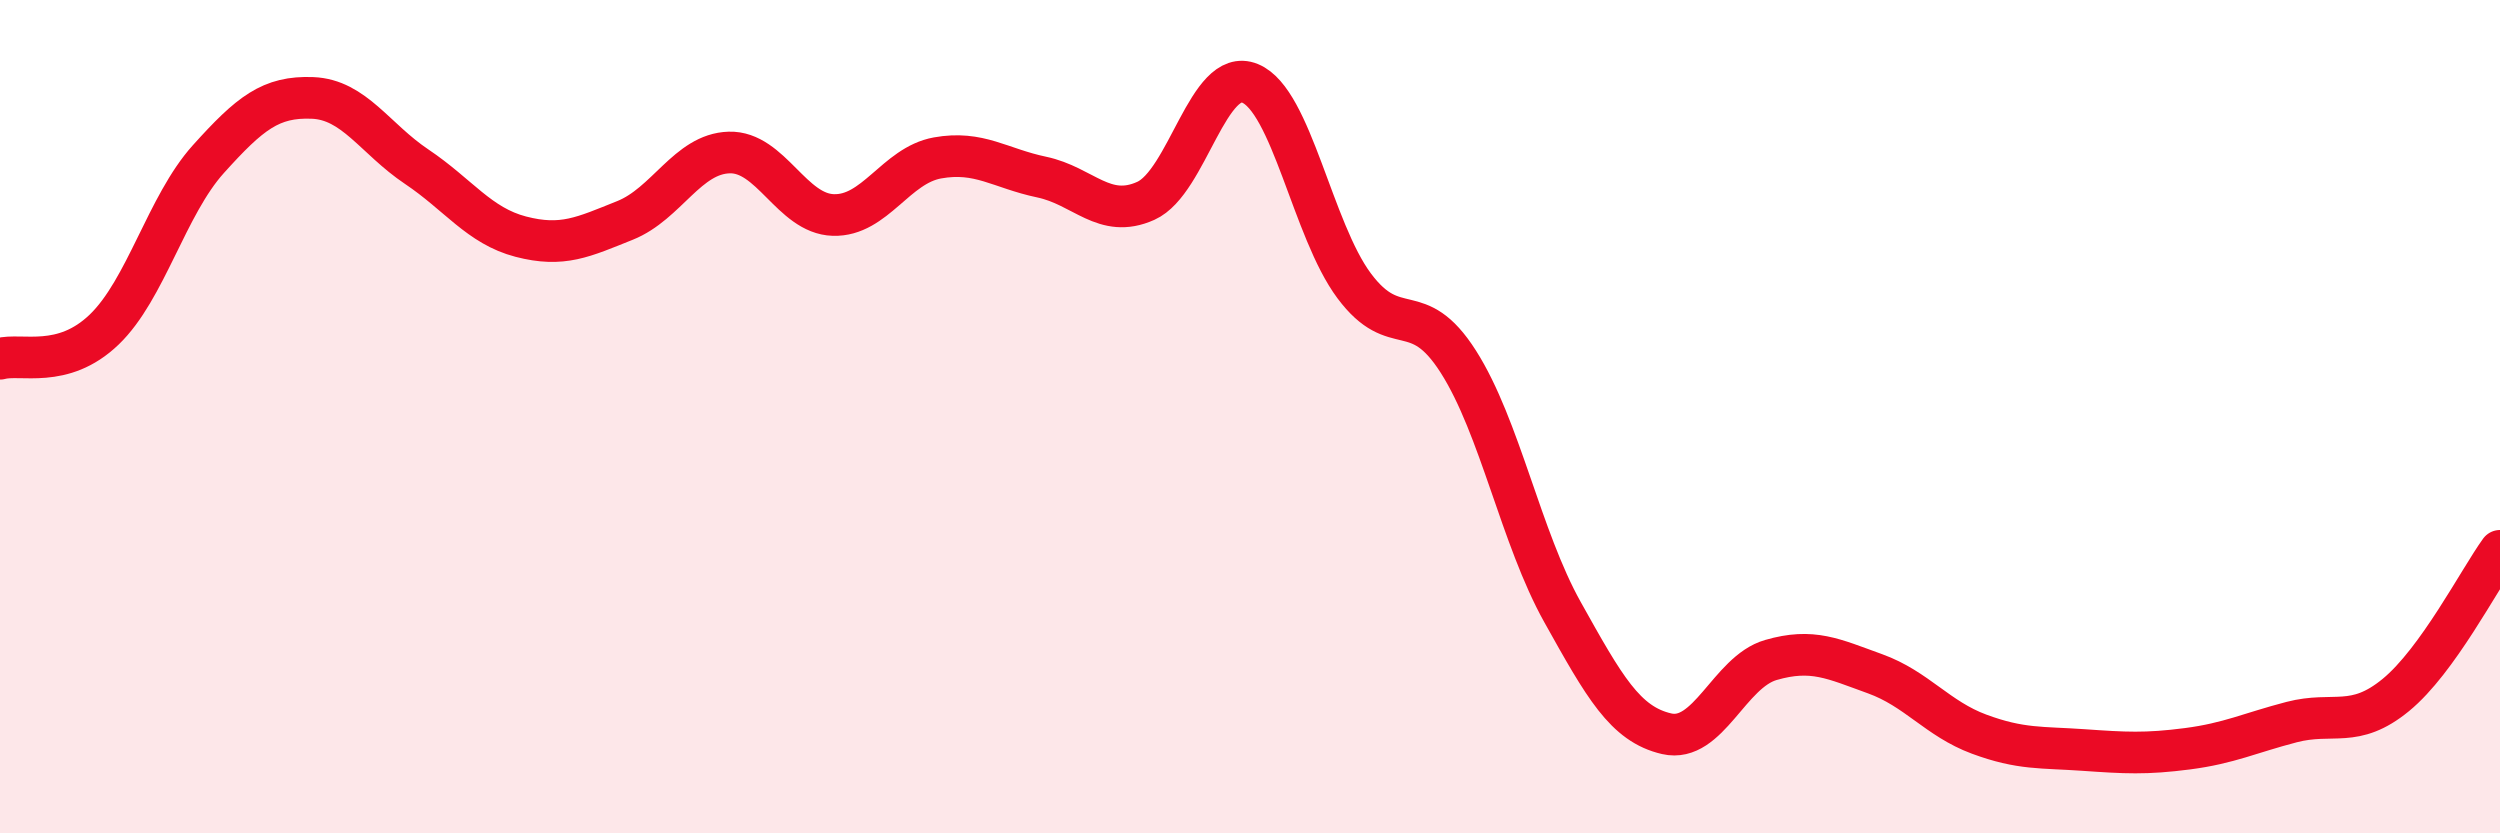
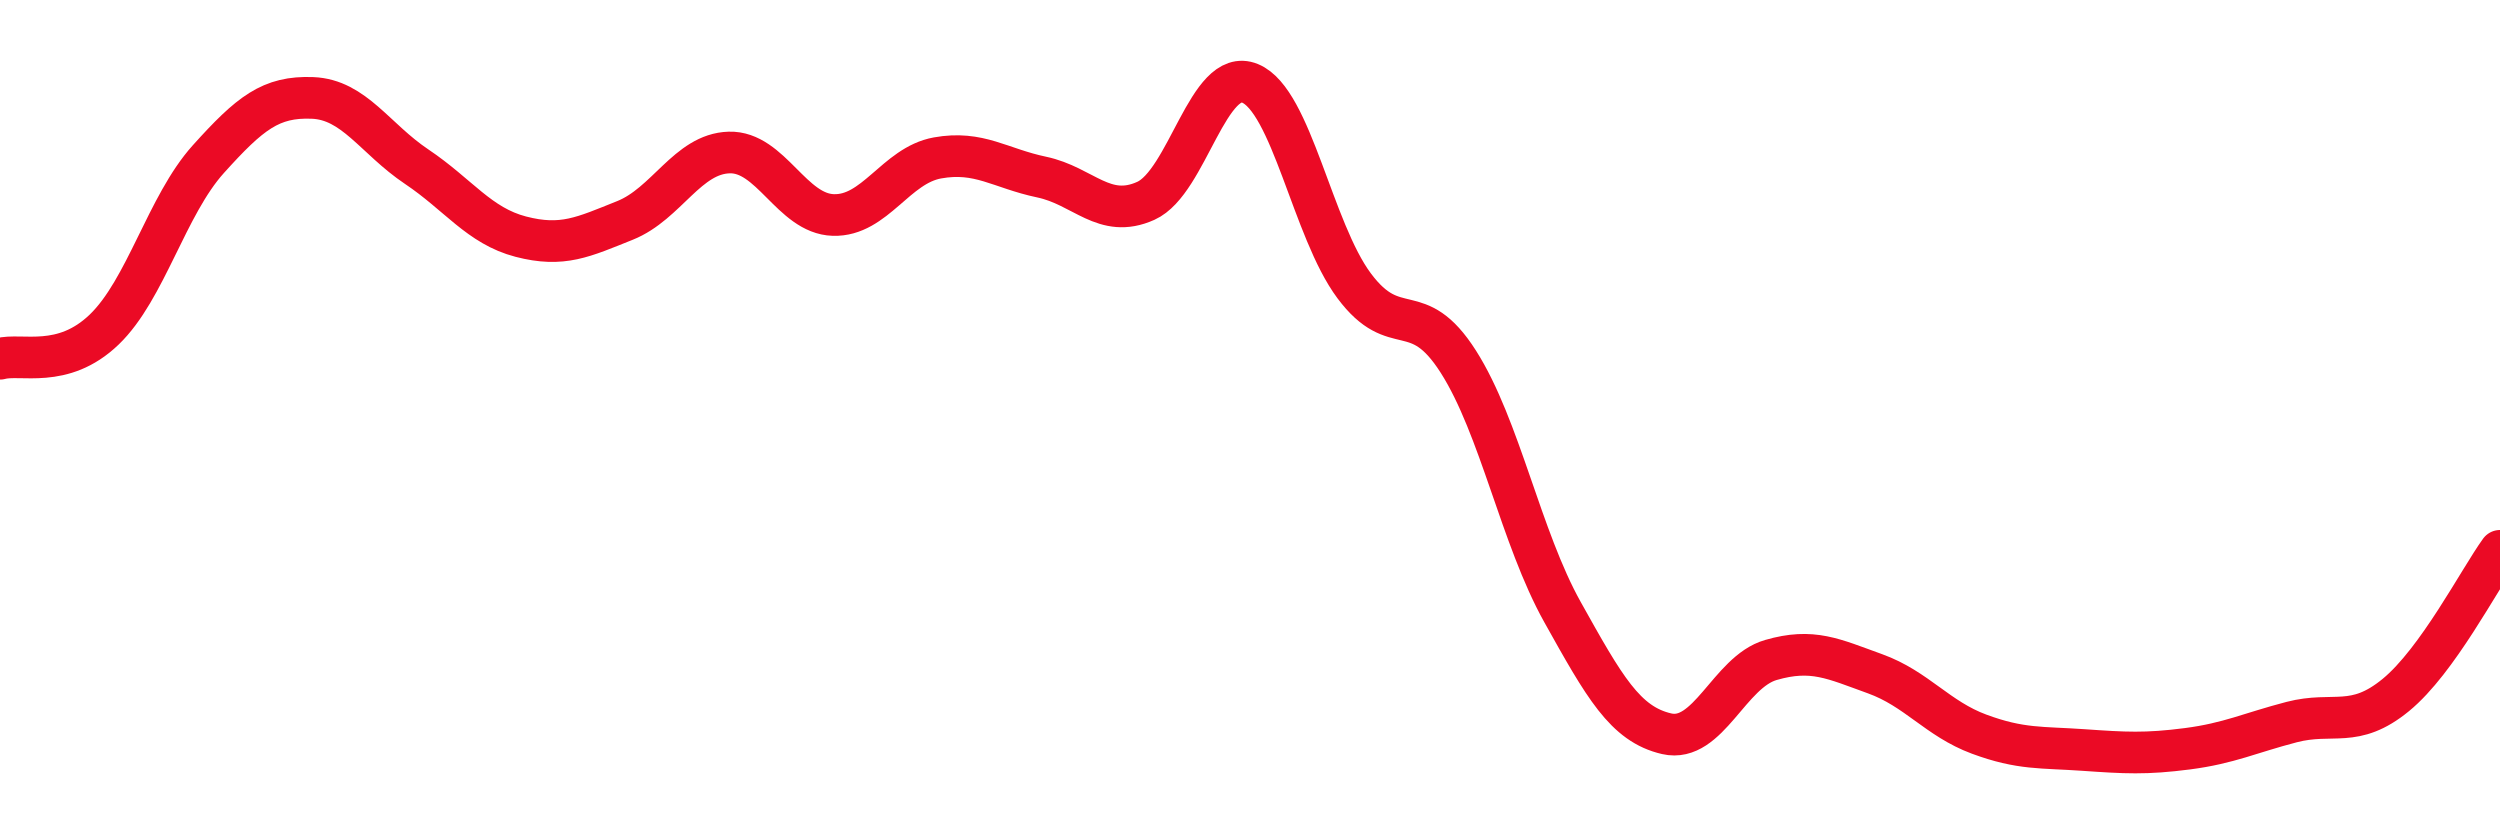
<svg xmlns="http://www.w3.org/2000/svg" width="60" height="20" viewBox="0 0 60 20">
-   <path d="M 0,8.61 C 0.5,8.47 1.5,8.87 2.5,7.91 C 3.5,6.95 4,4.93 5,3.82 C 6,2.71 6.5,2.31 7.5,2.35 C 8.5,2.39 9,3.33 10,4 C 11,4.67 11.5,5.42 12.5,5.68 C 13.5,5.94 14,5.69 15,5.29 C 16,4.89 16.5,3.69 17.5,3.66 C 18.5,3.63 19,5.13 20,5.16 C 21,5.19 21.5,3.97 22.5,3.79 C 23.5,3.61 24,4.04 25,4.25 C 26,4.46 26.5,5.27 27.5,4.82 C 28.5,4.37 29,1.59 30,2 C 31,2.41 31.5,5.52 32.5,6.86 C 33.5,8.2 34,7.11 35,8.68 C 36,10.25 36.5,12.9 37.5,14.69 C 38.5,16.48 39,17.38 40,17.61 C 41,17.84 41.5,16.13 42.5,15.84 C 43.5,15.55 44,15.81 45,16.17 C 46,16.53 46.5,17.25 47.5,17.62 C 48.5,17.99 49,17.93 50,18 C 51,18.07 51.5,18.1 52.5,17.97 C 53.5,17.84 54,17.59 55,17.33 C 56,17.07 56.5,17.5 57.5,16.68 C 58.5,15.86 59.5,13.91 60,13.22L60 20L0 20Z" fill="#EB0A25" opacity="0.1" stroke-linecap="round" stroke-linejoin="round" />
  <path d="M 0,8.61 C 0.5,8.47 1.5,8.87 2.5,7.91 C 3.5,6.95 4,4.93 5,3.82 C 6,2.71 6.5,2.31 7.5,2.35 C 8.5,2.39 9,3.33 10,4 C 11,4.67 11.5,5.42 12.5,5.68 C 13.5,5.94 14,5.69 15,5.29 C 16,4.89 16.5,3.69 17.5,3.66 C 18.5,3.63 19,5.13 20,5.16 C 21,5.19 21.5,3.97 22.5,3.79 C 23.5,3.61 24,4.04 25,4.25 C 26,4.46 26.5,5.27 27.5,4.82 C 28.5,4.37 29,1.59 30,2 C 31,2.41 31.5,5.52 32.5,6.86 C 33.5,8.2 34,7.11 35,8.68 C 36,10.25 36.5,12.9 37.5,14.69 C 38.5,16.48 39,17.38 40,17.61 C 41,17.84 41.5,16.13 42.5,15.84 C 43.5,15.55 44,15.81 45,16.17 C 46,16.53 46.5,17.25 47.5,17.62 C 48.5,17.99 49,17.93 50,18 C 51,18.07 51.5,18.1 52.5,17.97 C 53.5,17.84 54,17.59 55,17.33 C 56,17.07 56.5,17.5 57.5,16.68 C 58.5,15.86 59.5,13.91 60,13.22" stroke="#EB0A25" stroke-width="1" fill="none" stroke-linecap="round" stroke-linejoin="round" />
</svg>